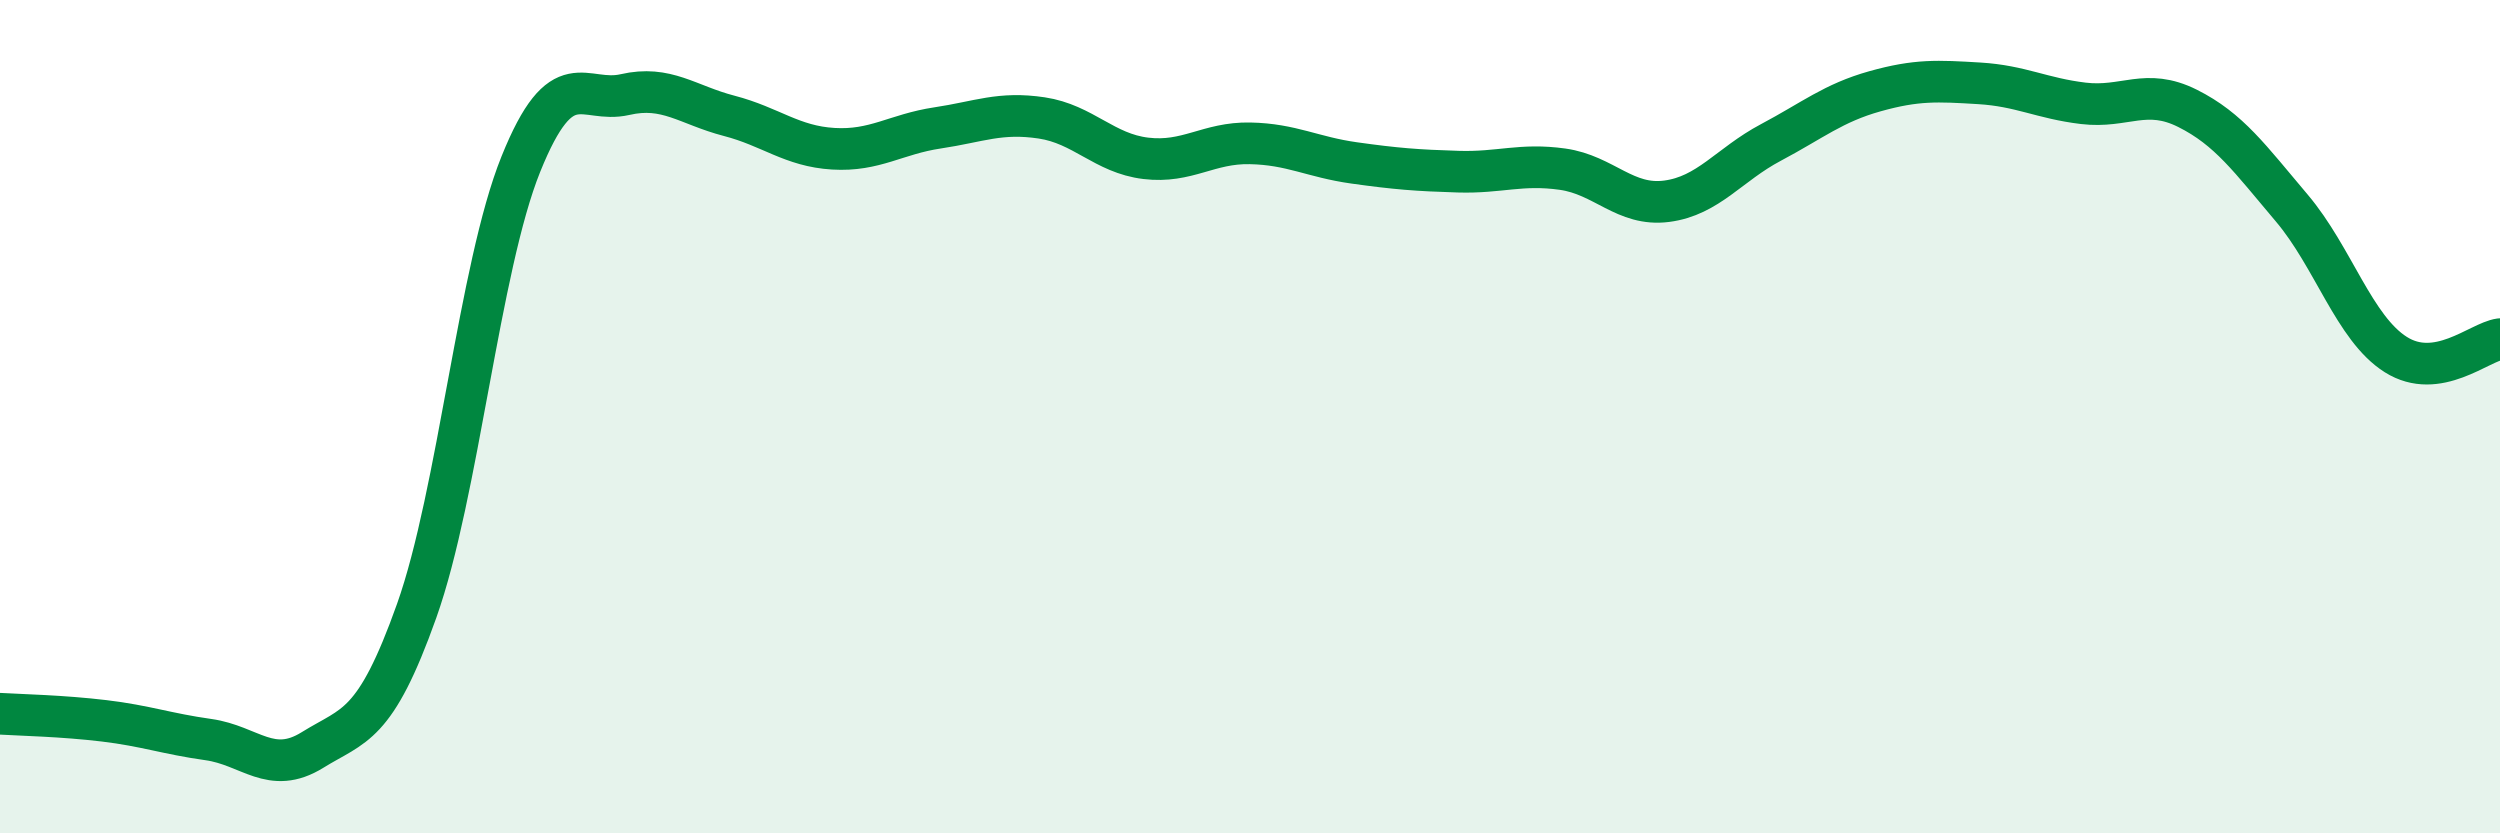
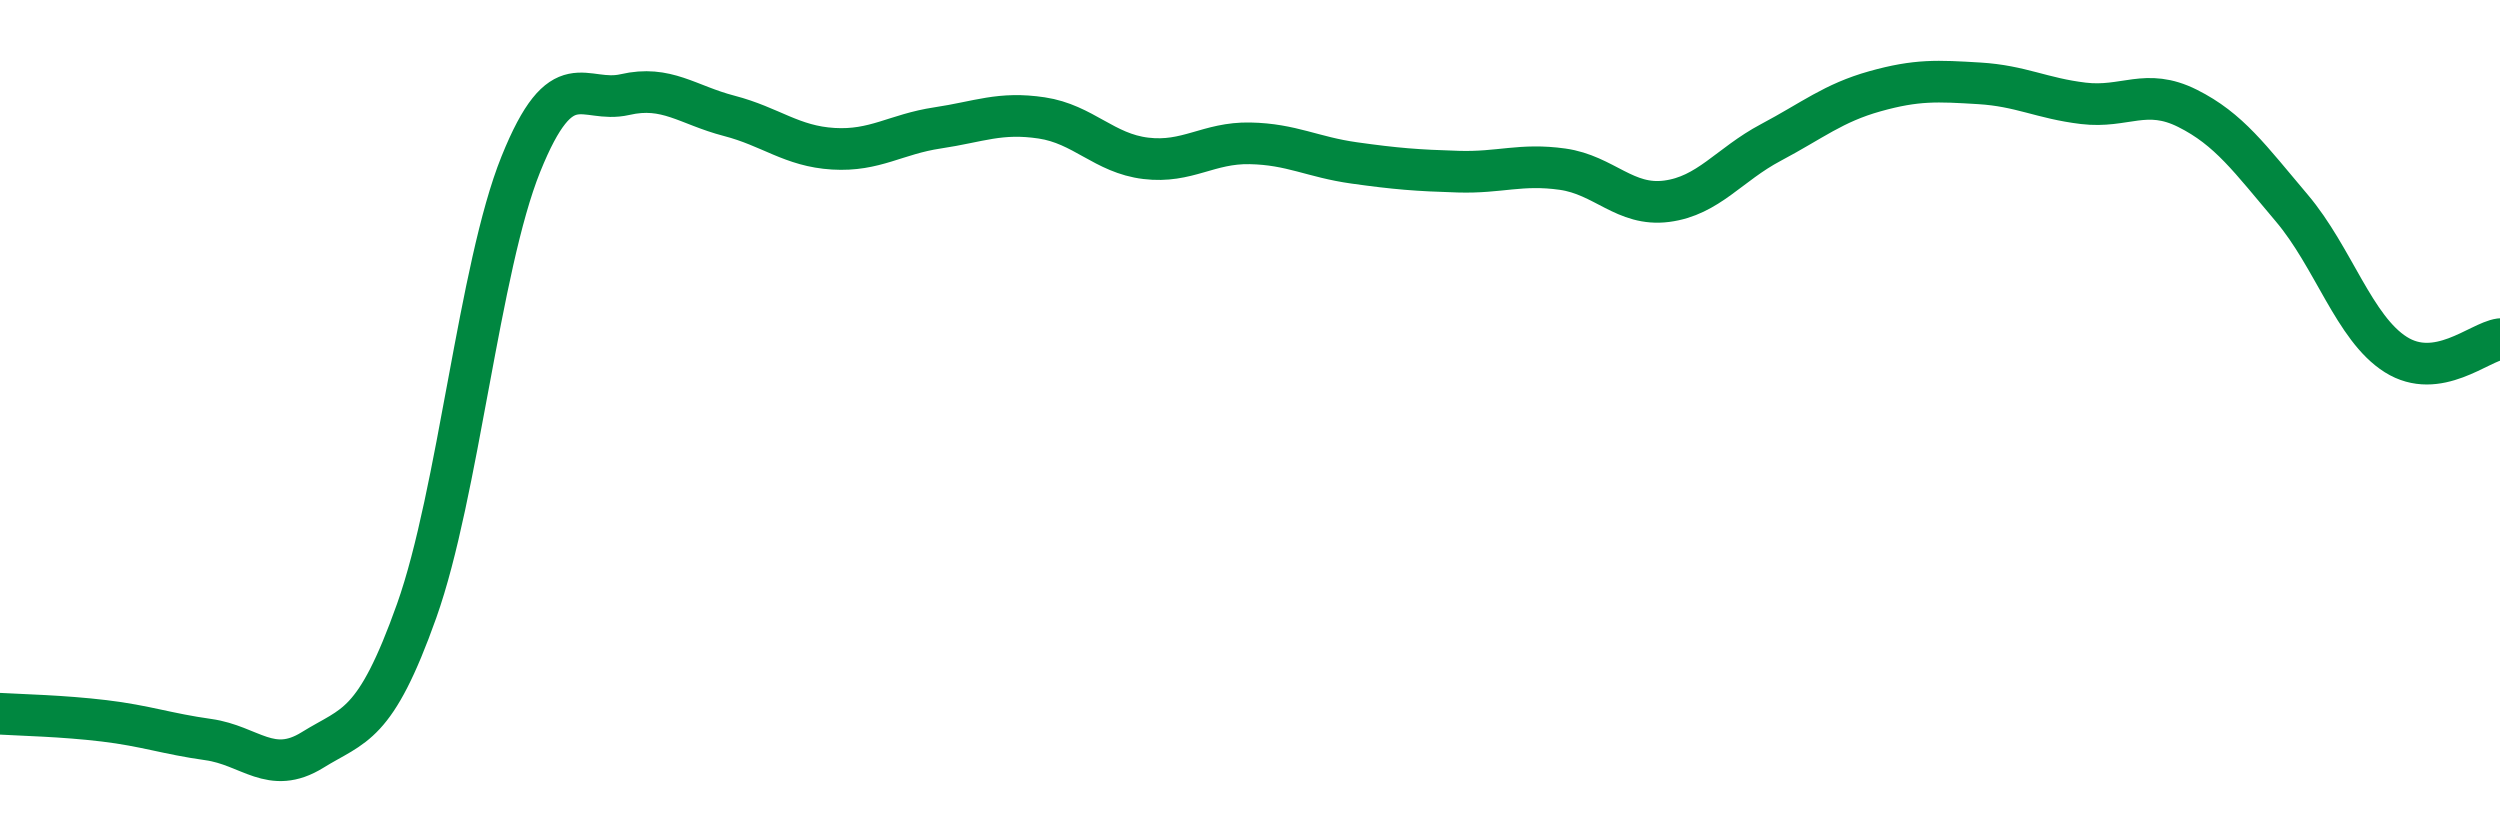
<svg xmlns="http://www.w3.org/2000/svg" width="60" height="20" viewBox="0 0 60 20">
-   <path d="M 0,17.13 C 0.5,17.16 1.5,17.18 2.5,17.3 C 3.5,17.42 4,17.61 5,17.75 C 6,17.89 6.5,18.62 7.5,18 C 8.5,17.38 9,17.47 10,14.66 C 11,11.85 11.5,6.42 12.5,3.94 C 13.5,1.46 14,2.5 15,2.27 C 16,2.04 16.5,2.52 17.5,2.78 C 18.5,3.04 19,3.51 20,3.57 C 21,3.63 21.5,3.22 22.5,3.07 C 23.5,2.92 24,2.68 25,2.83 C 26,2.98 26.5,3.68 27.5,3.8 C 28.5,3.92 29,3.42 30,3.44 C 31,3.46 31.5,3.77 32.5,3.91 C 33.5,4.05 34,4.09 35,4.12 C 36,4.15 36.5,3.92 37.5,4.06 C 38.5,4.2 39,4.96 40,4.83 C 41,4.7 41.5,3.95 42.5,3.42 C 43.5,2.89 44,2.47 45,2.19 C 46,1.91 46.5,1.94 47.5,2 C 48.5,2.06 49,2.36 50,2.48 C 51,2.6 51.5,2.1 52.5,2.6 C 53.5,3.1 54,3.81 55,4.99 C 56,6.17 56.5,7.88 57.5,8.51 C 58.5,9.14 59.5,8.21 60,8.14L60 20L0 20Z" fill="#008740" opacity="0.1" stroke-linecap="round" stroke-linejoin="round" />
  <path d="M 0,17.13 C 0.5,17.16 1.5,17.18 2.5,17.3 C 3.5,17.42 4,17.61 5,17.75 C 6,17.89 6.5,18.62 7.5,18 C 8.5,17.38 9,17.47 10,14.66 C 11,11.85 11.5,6.42 12.5,3.94 C 13.5,1.46 14,2.5 15,2.27 C 16,2.04 16.5,2.52 17.5,2.78 C 18.5,3.04 19,3.51 20,3.57 C 21,3.63 21.5,3.22 22.5,3.07 C 23.5,2.92 24,2.68 25,2.83 C 26,2.98 26.5,3.68 27.5,3.8 C 28.5,3.92 29,3.42 30,3.44 C 31,3.46 31.5,3.77 32.5,3.91 C 33.5,4.05 34,4.09 35,4.12 C 36,4.15 36.5,3.92 37.5,4.06 C 38.5,4.2 39,4.96 40,4.83 C 41,4.7 41.5,3.95 42.5,3.42 C 43.5,2.89 44,2.47 45,2.19 C 46,1.91 46.5,1.94 47.5,2 C 48.5,2.06 49,2.36 50,2.48 C 51,2.6 51.5,2.1 52.5,2.6 C 53.5,3.1 54,3.81 55,4.99 C 56,6.17 56.5,7.88 57.5,8.51 C 58.5,9.14 59.5,8.21 60,8.14" stroke="#008740" stroke-width="1" fill="none" stroke-linecap="round" stroke-linejoin="round" />
</svg>